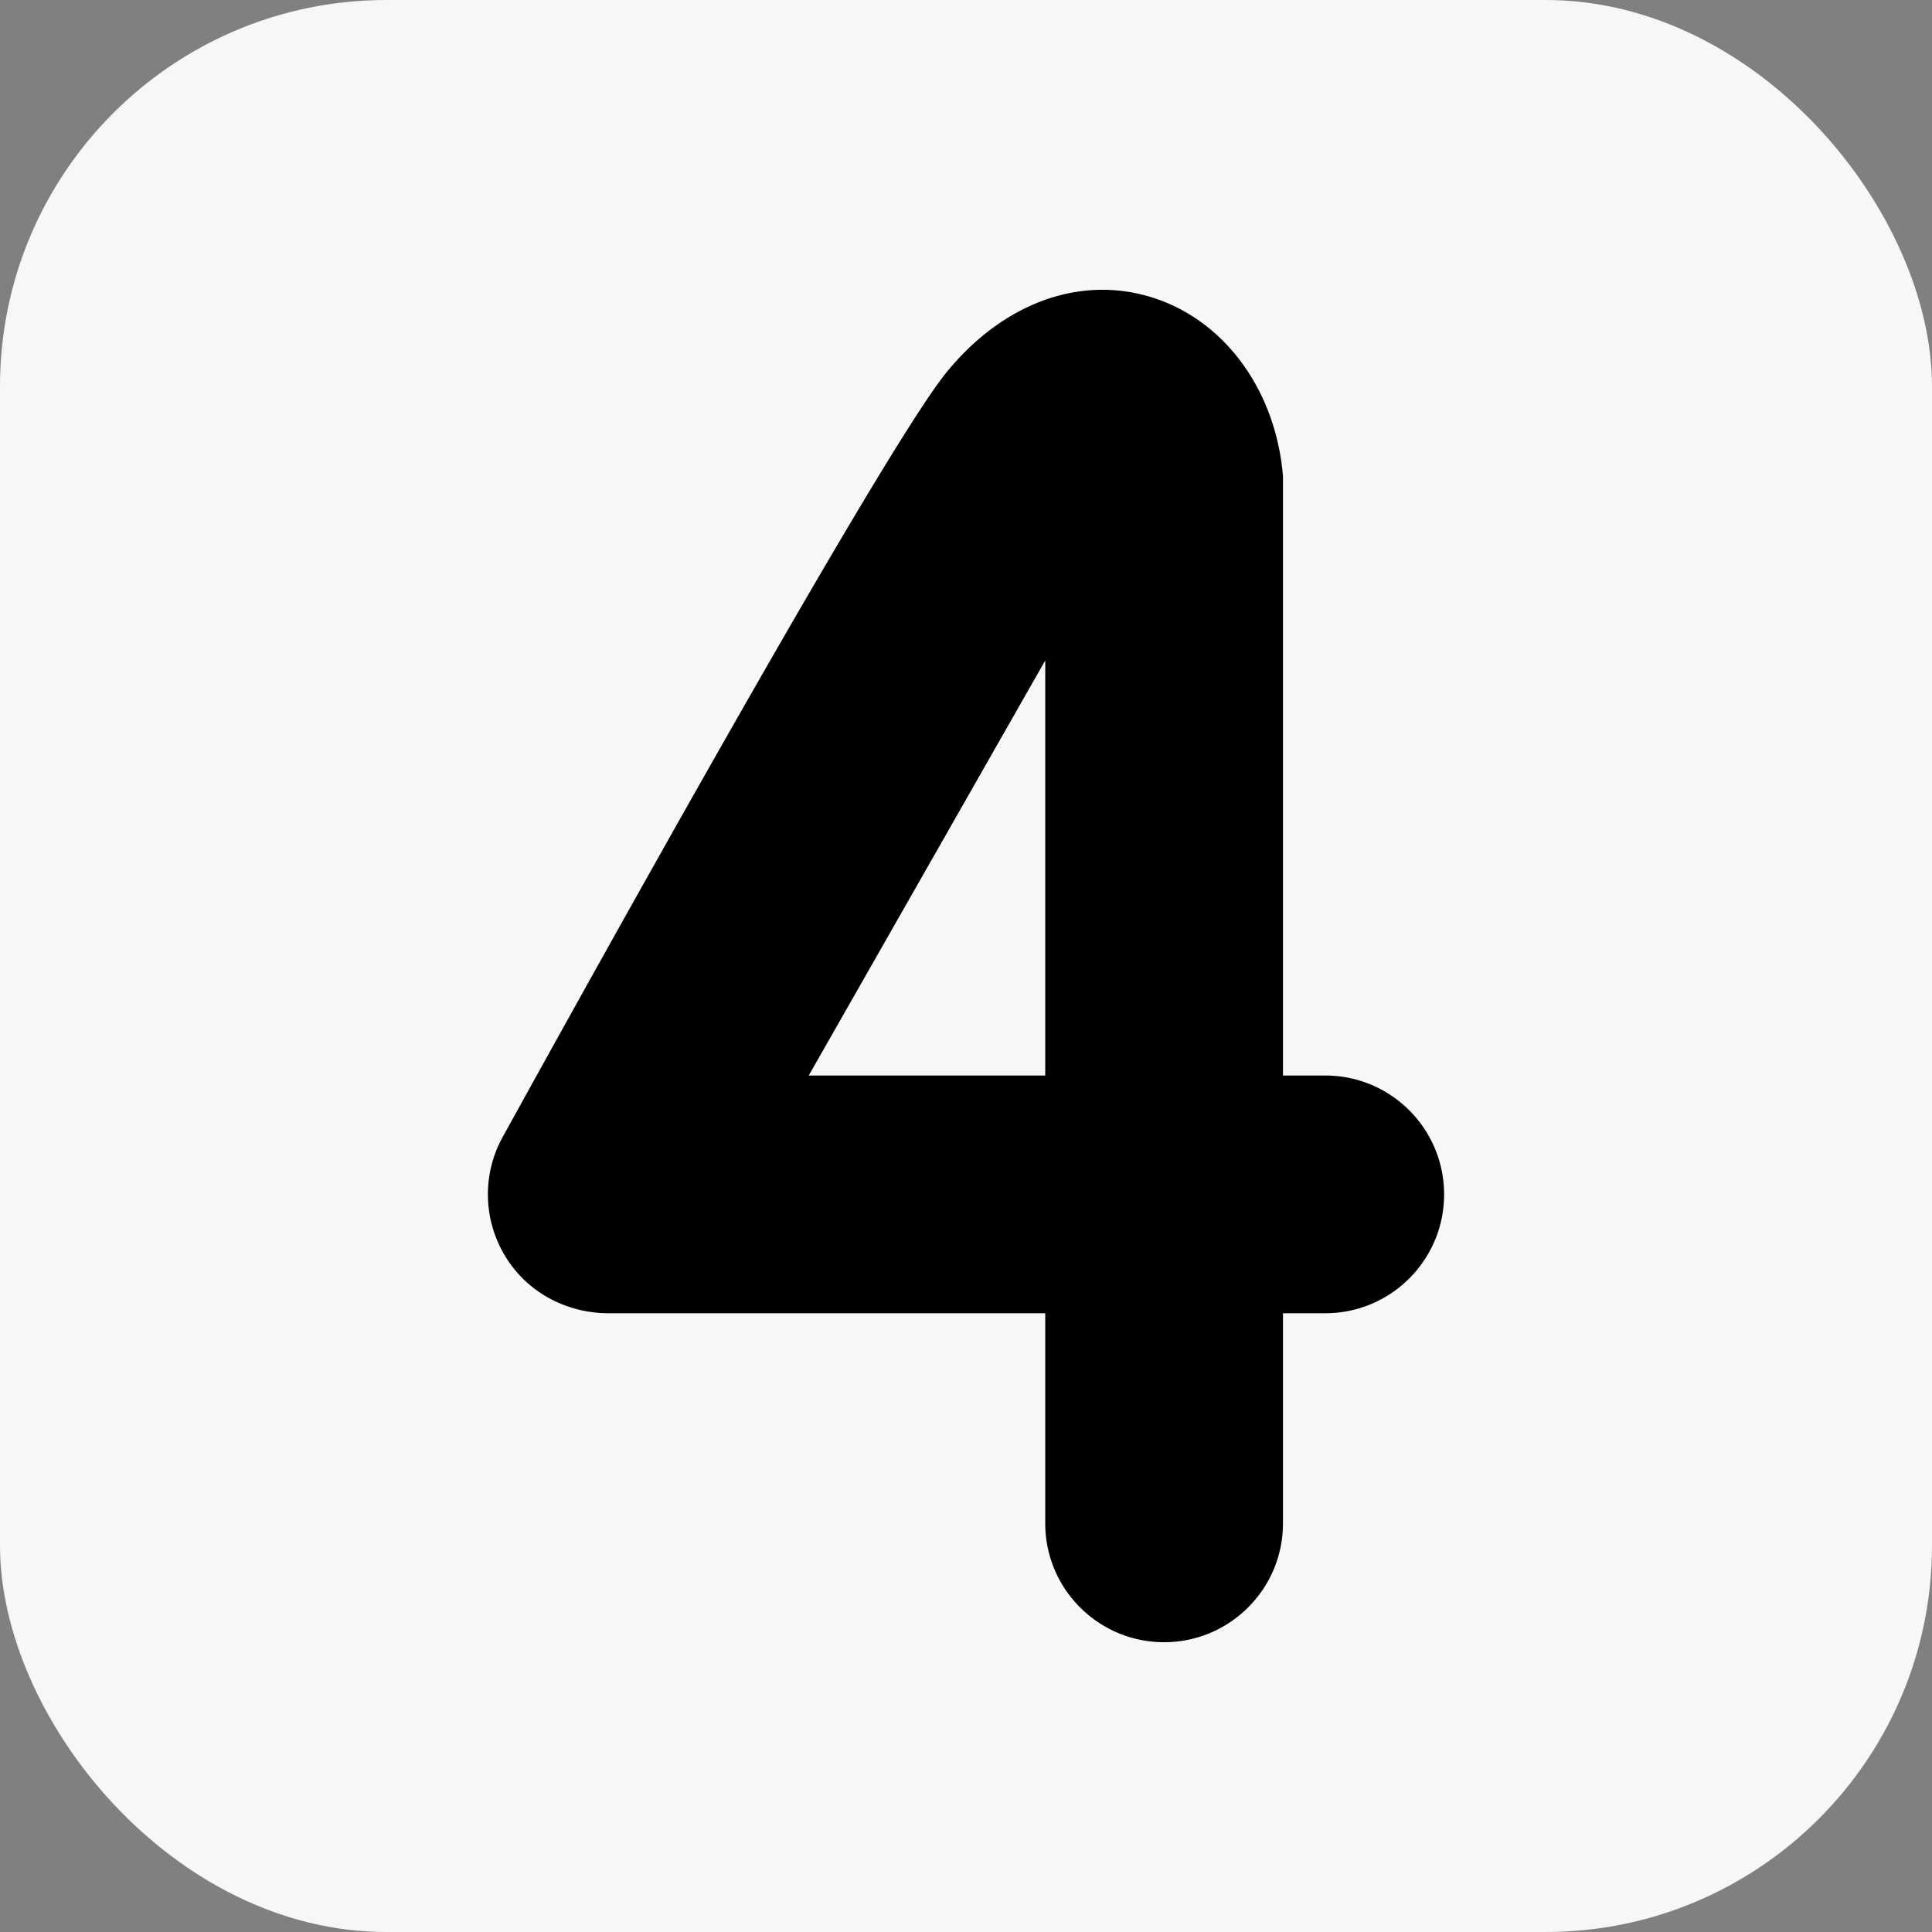
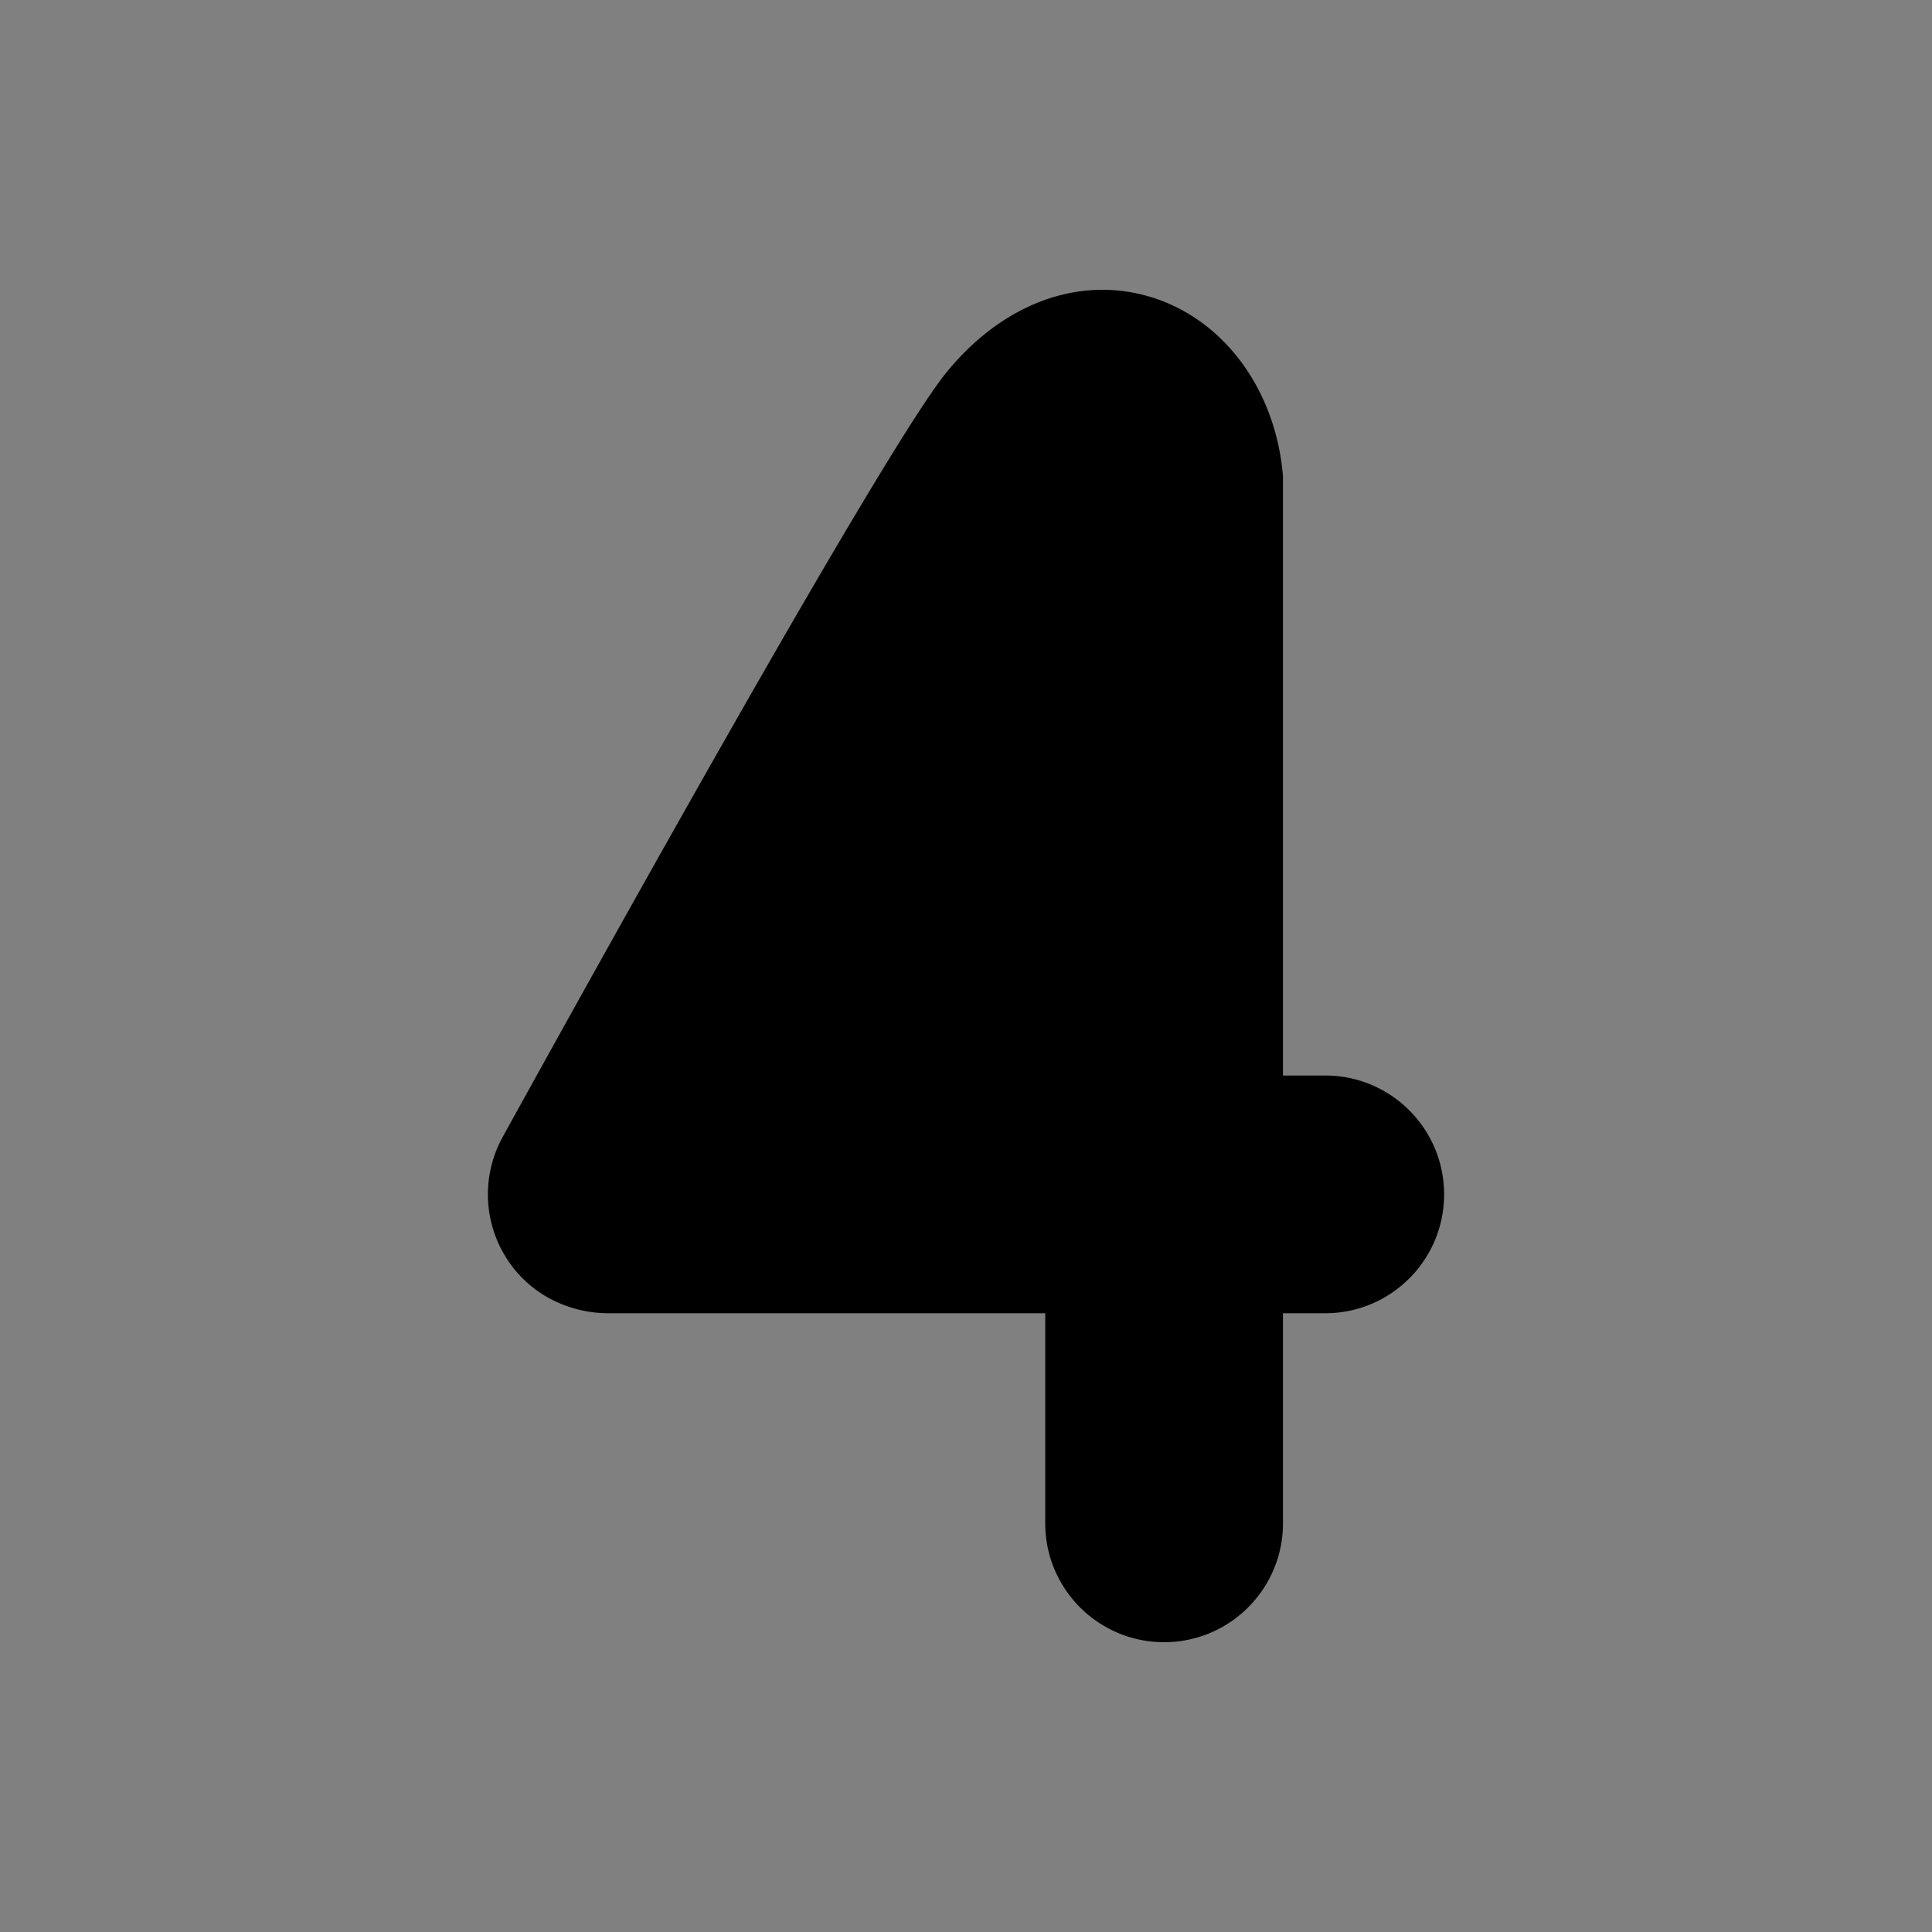
<svg xmlns="http://www.w3.org/2000/svg" width="512" height="512" x="0" y="0" viewBox="0 0 512 512" style="enable-background:new 0 0 512 512" xml:space="preserve" class="">
  <rect x="0" y="0" width="512" height="512" fill="#808080" stroke="none" />
-   <rect width="512" height="512" rx="102.4" ry="102.4" fill="#f5f7f8" />
  <g transform="matrix(0.7,0,0,0.7,76.8,76.8)">
-     <path d="M392 297.463h-16V70.526c-2.717-32.604-22.237-59.174-49.729-67.689-27.246-8.436-56.287 2.203-77.692 28.466-23.862 29.276-134.607 228.93-167.981 289.424a45.013 45.013 0 0 0 4.659 50.345c8.659 10.556 21.812 16.393 35.466 16.393H286V467c0 24.853 20.147 45 45 45s45-20.147 45-45v-79.537h16c24.853 0 45-20.147 45-45 0-24.852-20.147-45-45-45zm-106 0h-89.542L286 140.336z" fill="#000000" opacity="1" data-original="#000000" />
+     <path d="M392 297.463h-16V70.526c-2.717-32.604-22.237-59.174-49.729-67.689-27.246-8.436-56.287 2.203-77.692 28.466-23.862 29.276-134.607 228.93-167.981 289.424a45.013 45.013 0 0 0 4.659 50.345c8.659 10.556 21.812 16.393 35.466 16.393H286V467c0 24.853 20.147 45 45 45s45-20.147 45-45v-79.537h16c24.853 0 45-20.147 45-45 0-24.852-20.147-45-45-45zm-106 0L286 140.336z" fill="#000000" opacity="1" data-original="#000000" />
  </g>
</svg>